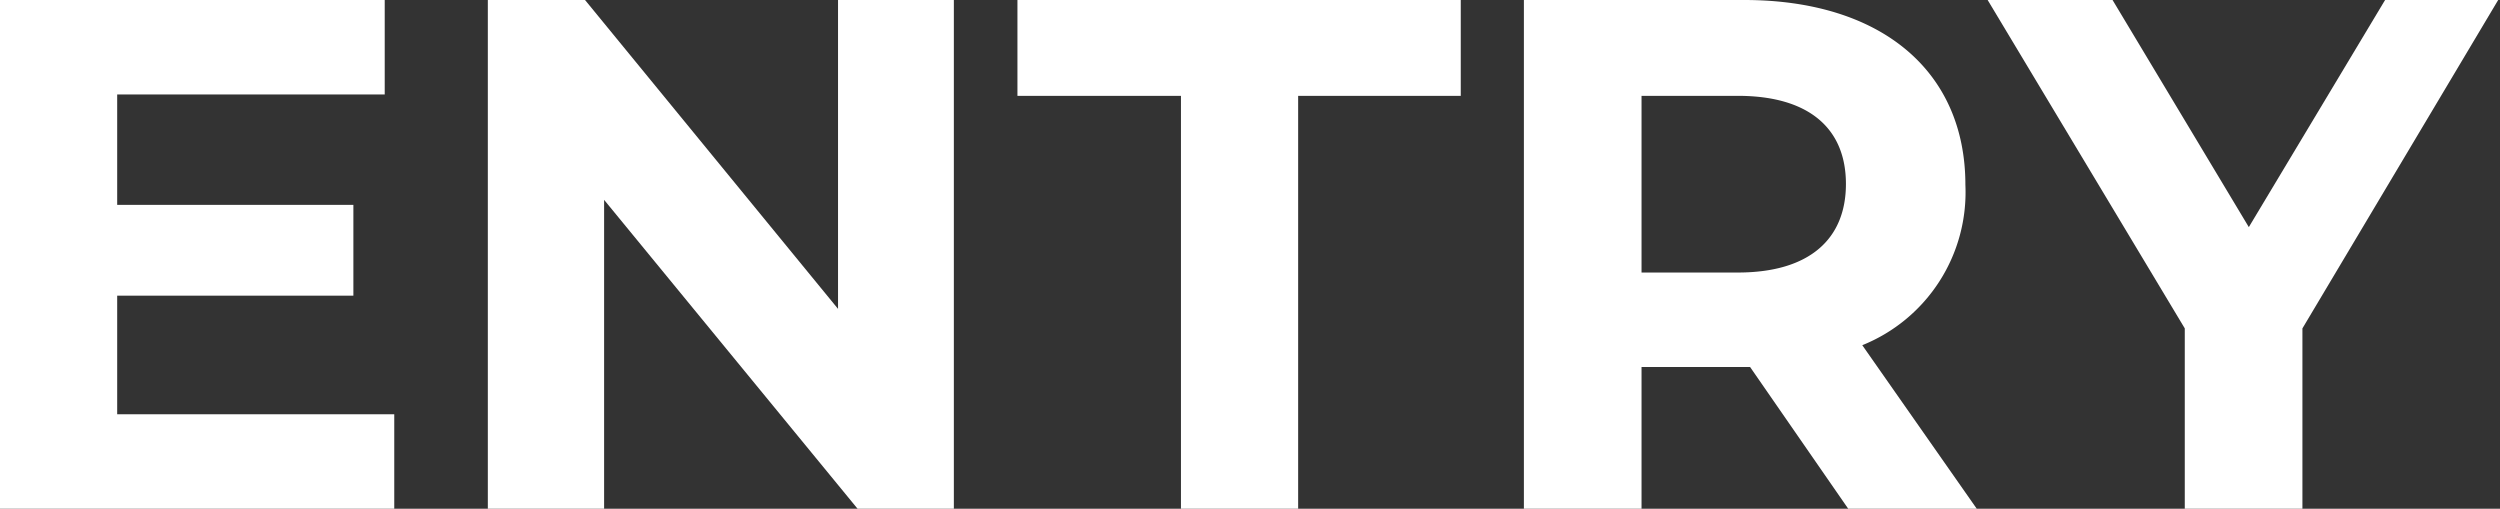
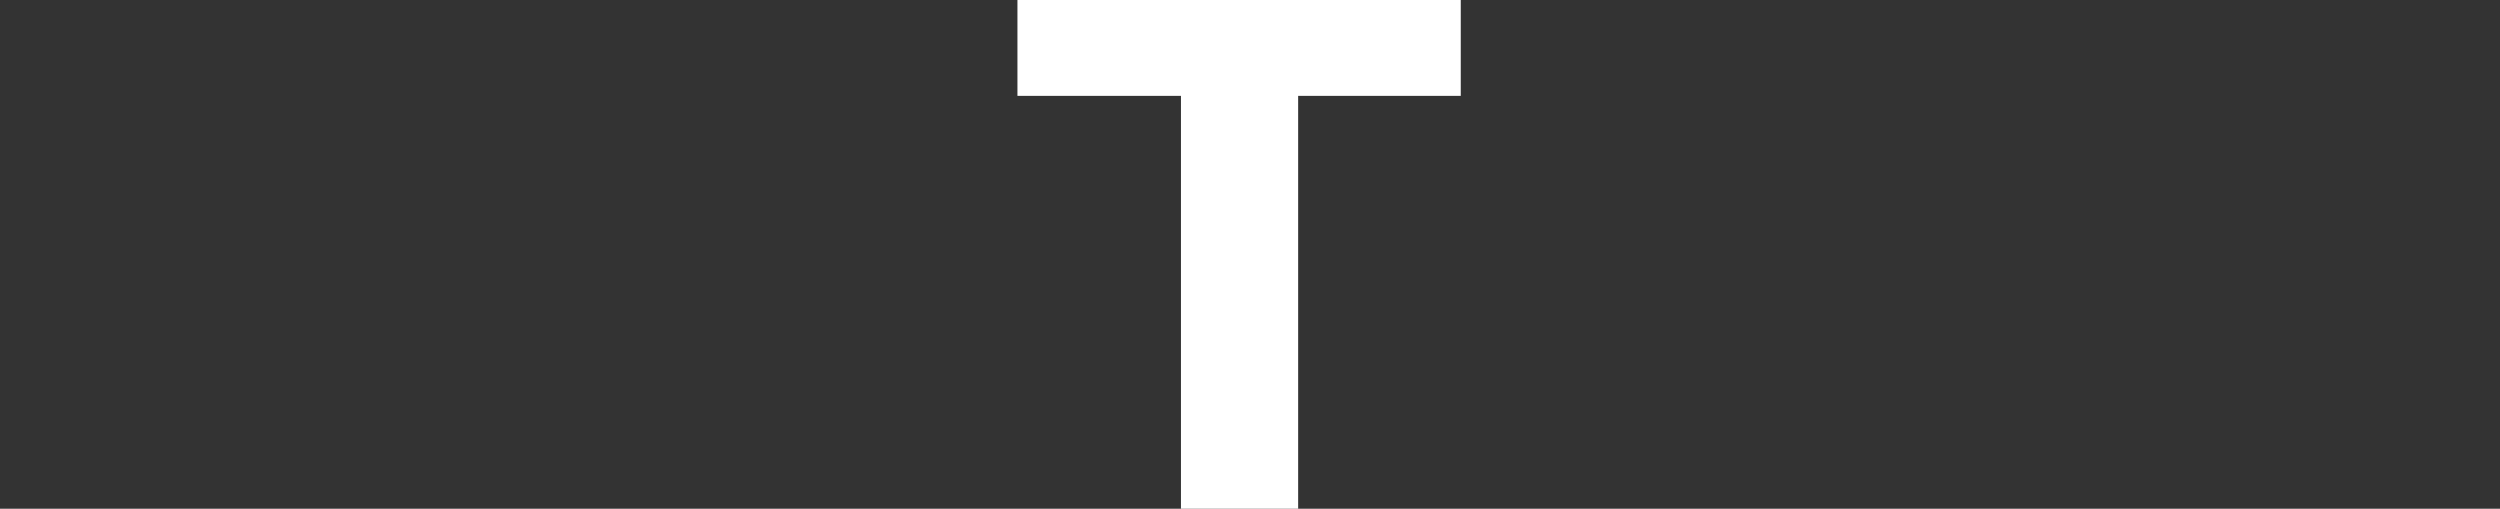
<svg xmlns="http://www.w3.org/2000/svg" viewBox="0 0 55.04 11.2">
  <rect x="0" y="0" width="55.04" height="11.2" fill="#333333" stroke="none" />
  <g id="レイヤー_2" data-name="レイヤー 2">
    <g id="text">
-       <path d="M8.68,9.12V11.2H0V0H8.47V2.08H2.58V4.51h5.2v2H2.58V9.12Z" style="fill:#fff" />
-       <path d="M21,0V11.2H18.88L13.3,4.4v6.8H10.74V0h2.14l5.57,6.8V0Z" style="fill:#fff" />
      <path d="M26,2.11H22.4V0h9.76V2.11H28.58V11.2H26Z" style="fill:#fff" />
-       <path d="M40.69,11.2,38.53,8.08H36.14V11.2H33.55V0H38.4c3,0,4.87,1.55,4.87,4.07A3.63,3.63,0,0,1,41,7.6l2.52,3.6ZM38.26,2.11H36.14V6h2.12c1.58,0,2.38-.74,2.38-1.95S39.84,2.11,38.26,2.11Z" style="fill:#fff" />
-       <path d="M50.69,7.23v4H48.1v-4L43.76,0h2.75l3,5,3-5H55Z" style="fill:#fff" />
    </g>
  </g>
</svg>